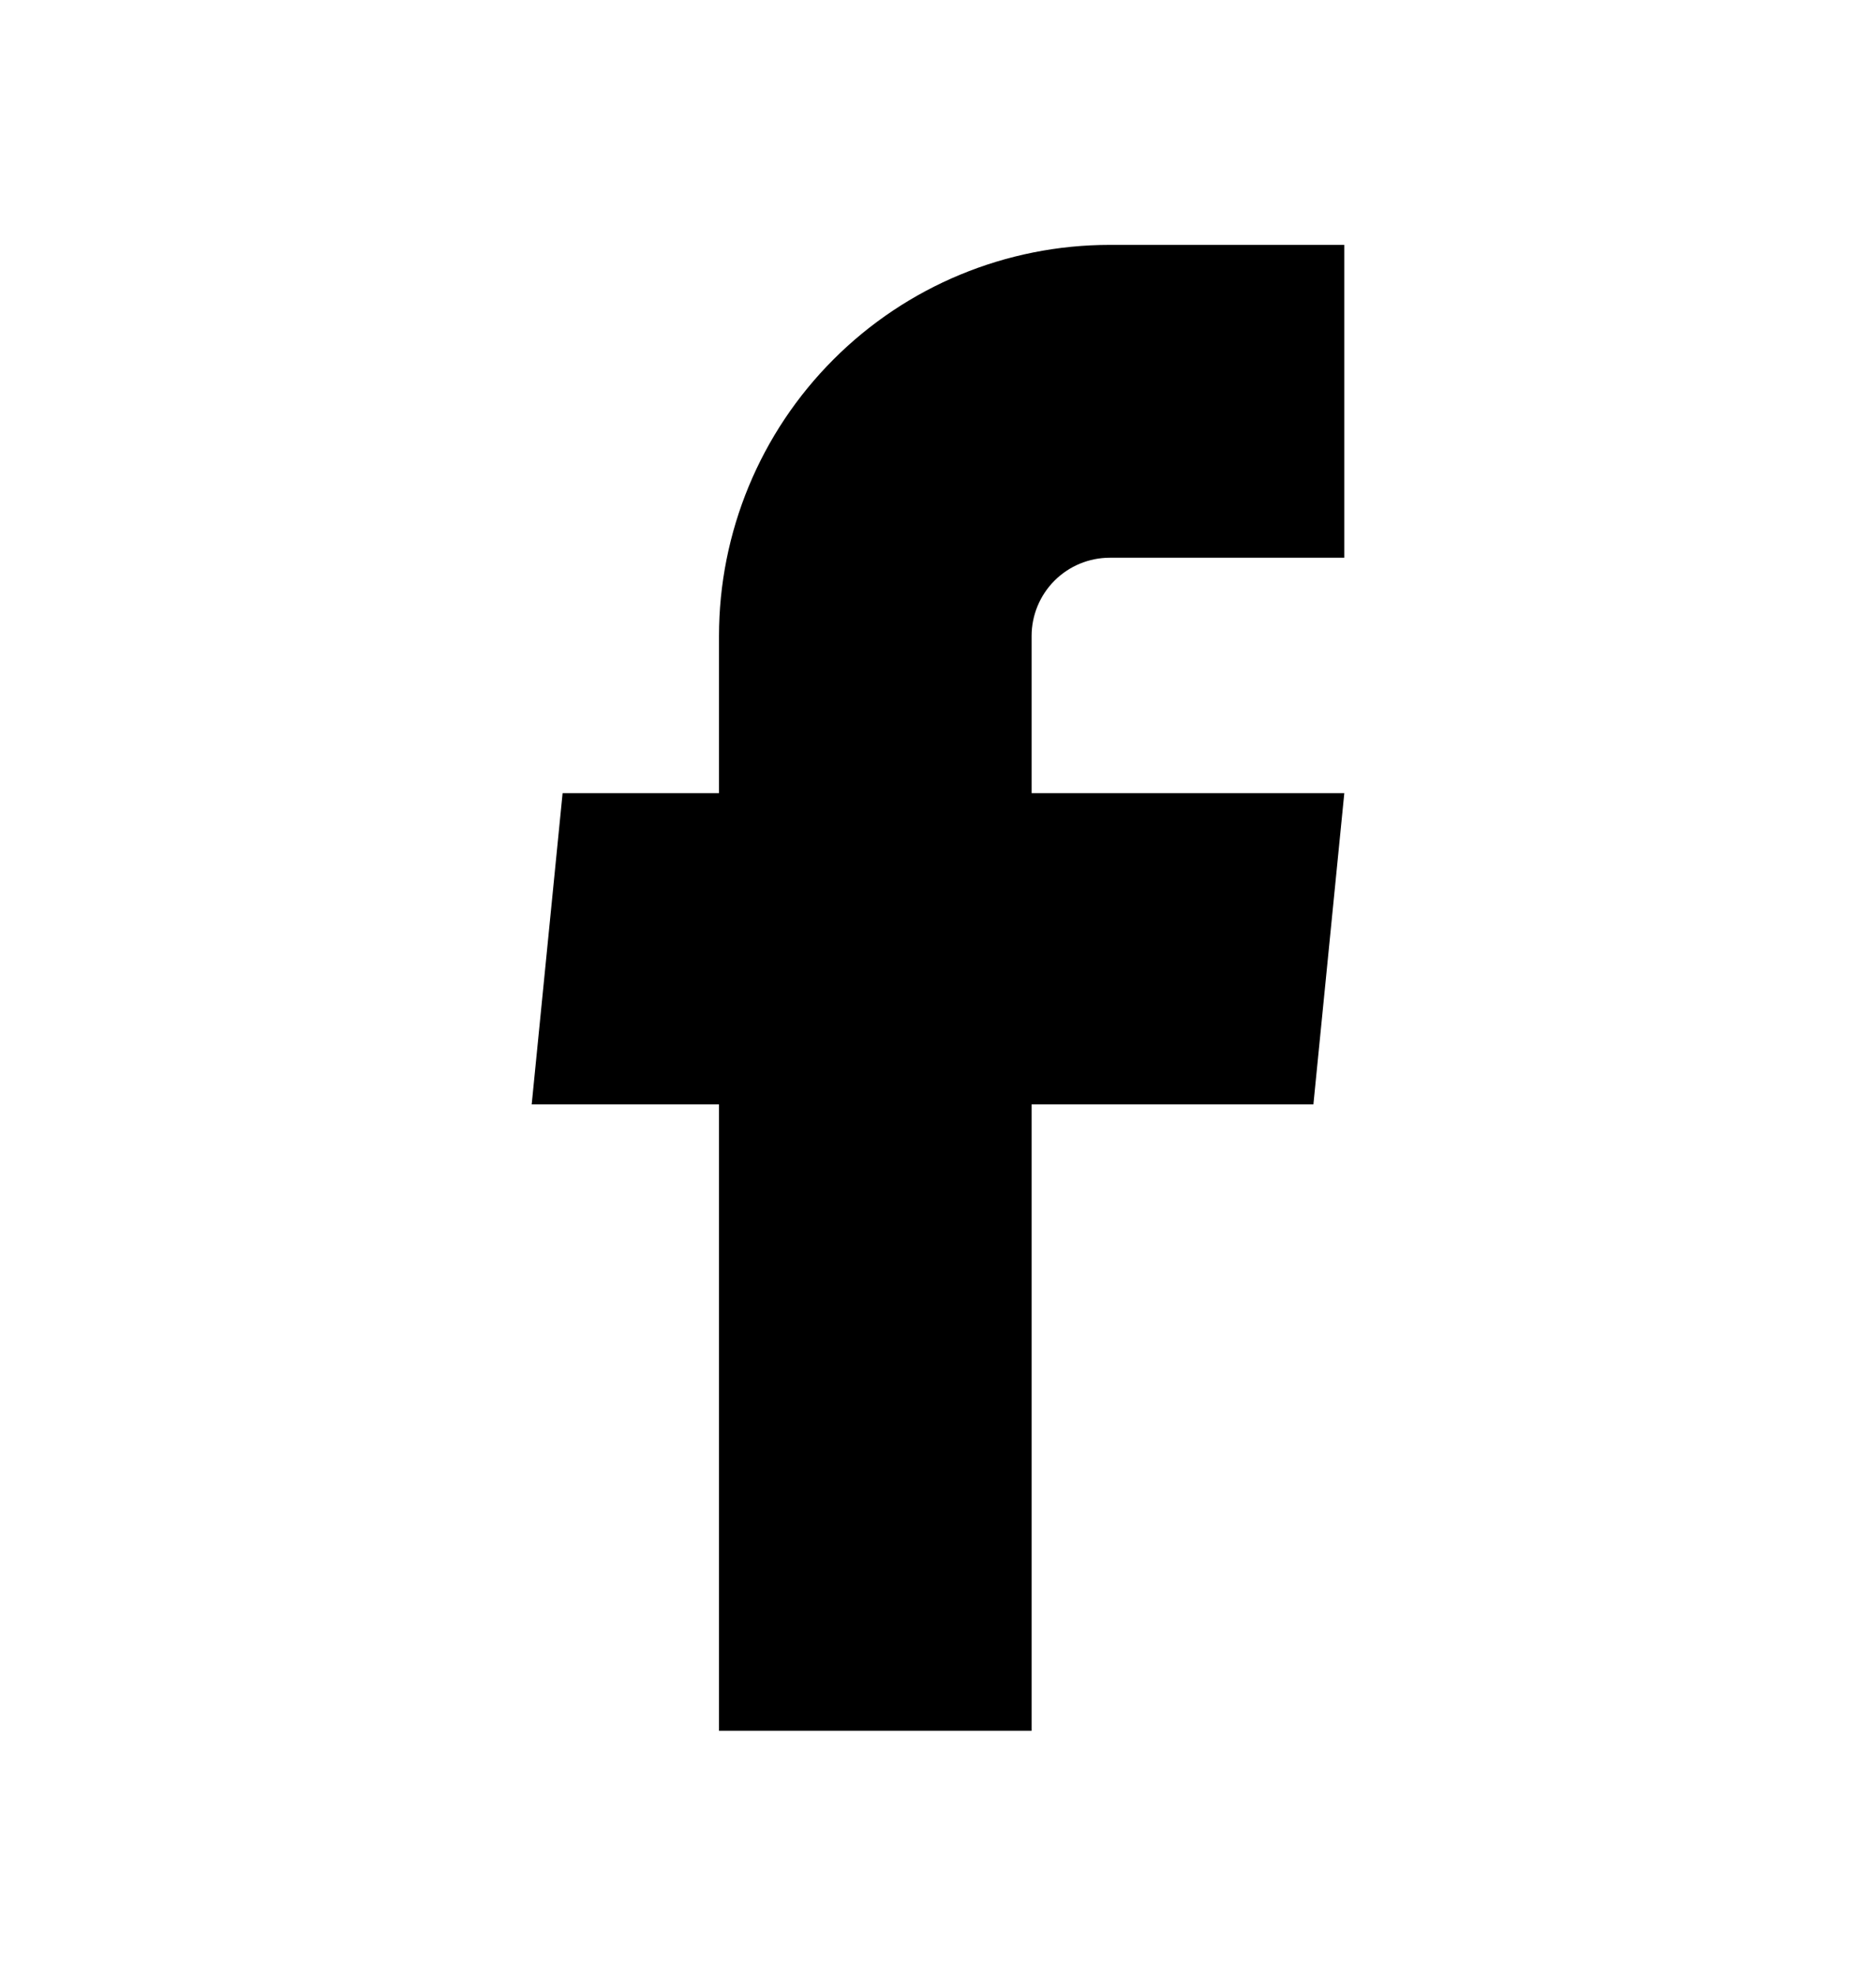
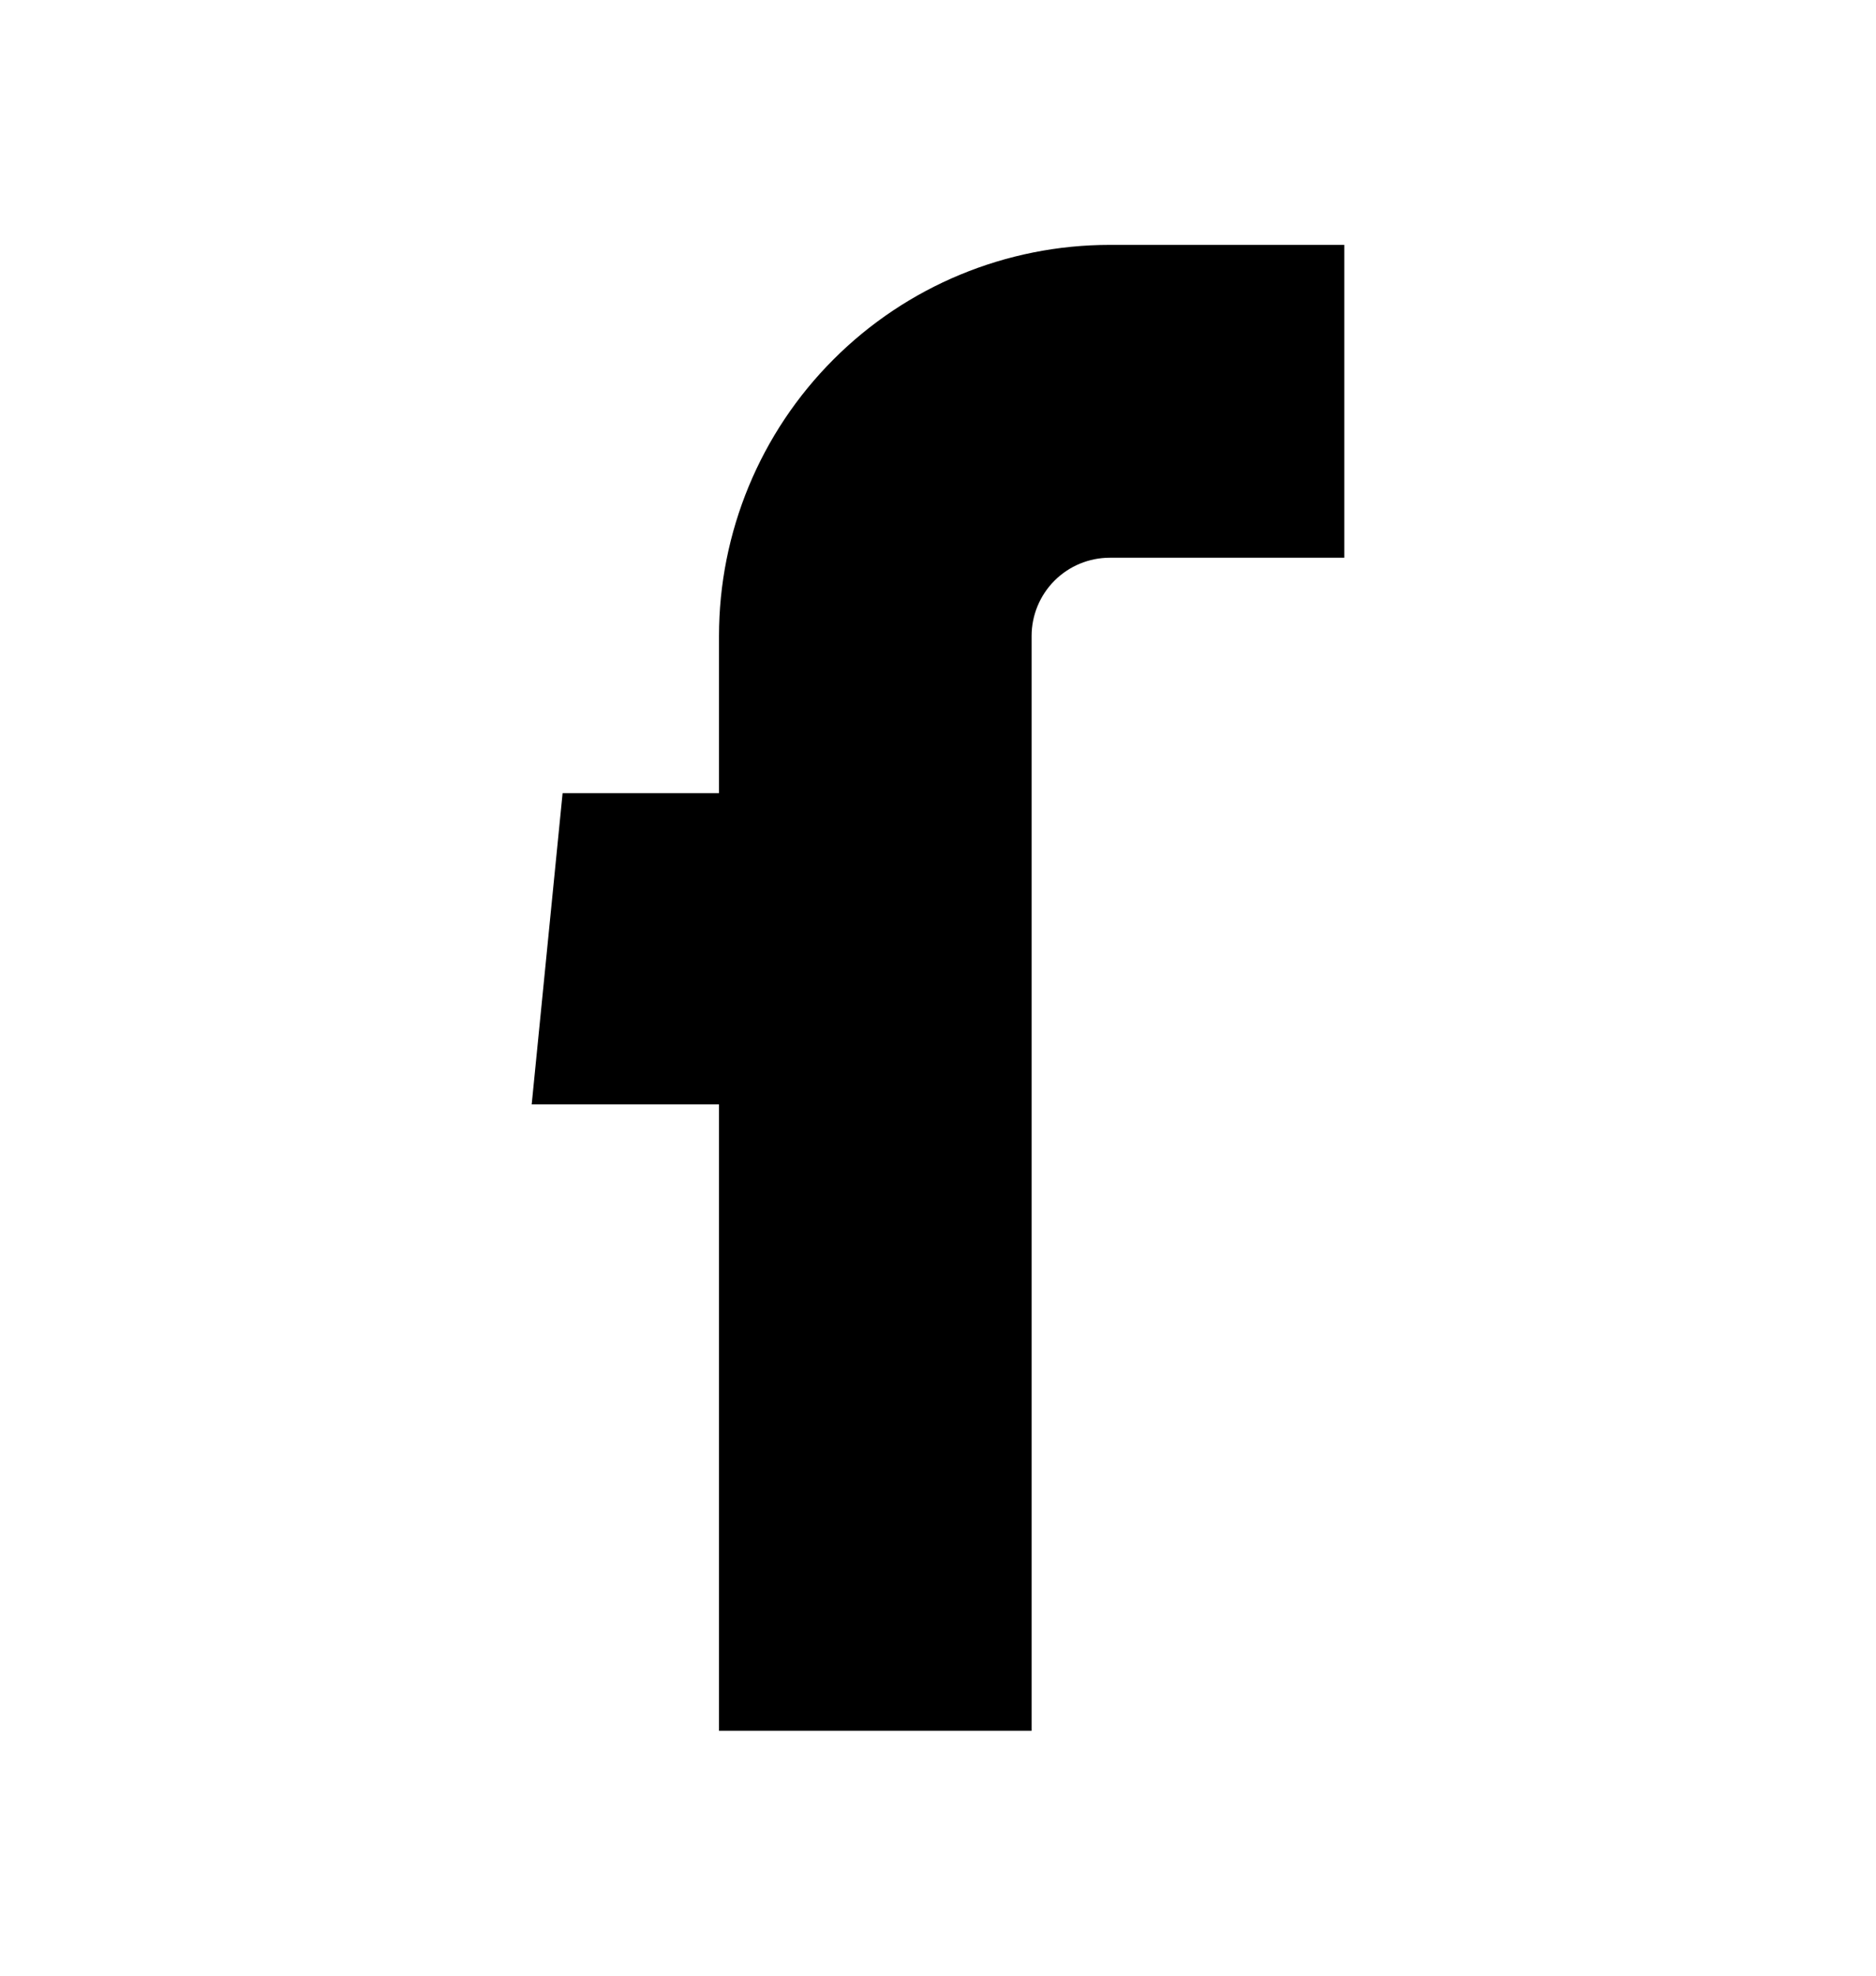
<svg xmlns="http://www.w3.org/2000/svg" width="19" height="20" viewBox="0 0 19 20" fill="none">
-   <path d="M7.282 17.521H10.448V11.18H13.302L13.615 8.029H10.448V6.438C10.448 6.228 10.532 6.026 10.68 5.878C10.829 5.729 11.03 5.646 11.24 5.646H13.615V2.479H11.24C10.19 2.479 9.183 2.896 8.441 3.639C7.699 4.381 7.282 5.388 7.282 6.438V8.029H5.698L5.385 11.18H7.282V17.521Z" fill="black" />
+   <path d="M7.282 17.521H10.448V11.18H13.302H10.448V6.438C10.448 6.228 10.532 6.026 10.68 5.878C10.829 5.729 11.03 5.646 11.24 5.646H13.615V2.479H11.24C10.19 2.479 9.183 2.896 8.441 3.639C7.699 4.381 7.282 5.388 7.282 6.438V8.029H5.698L5.385 11.18H7.282V17.521Z" fill="black" />
</svg>